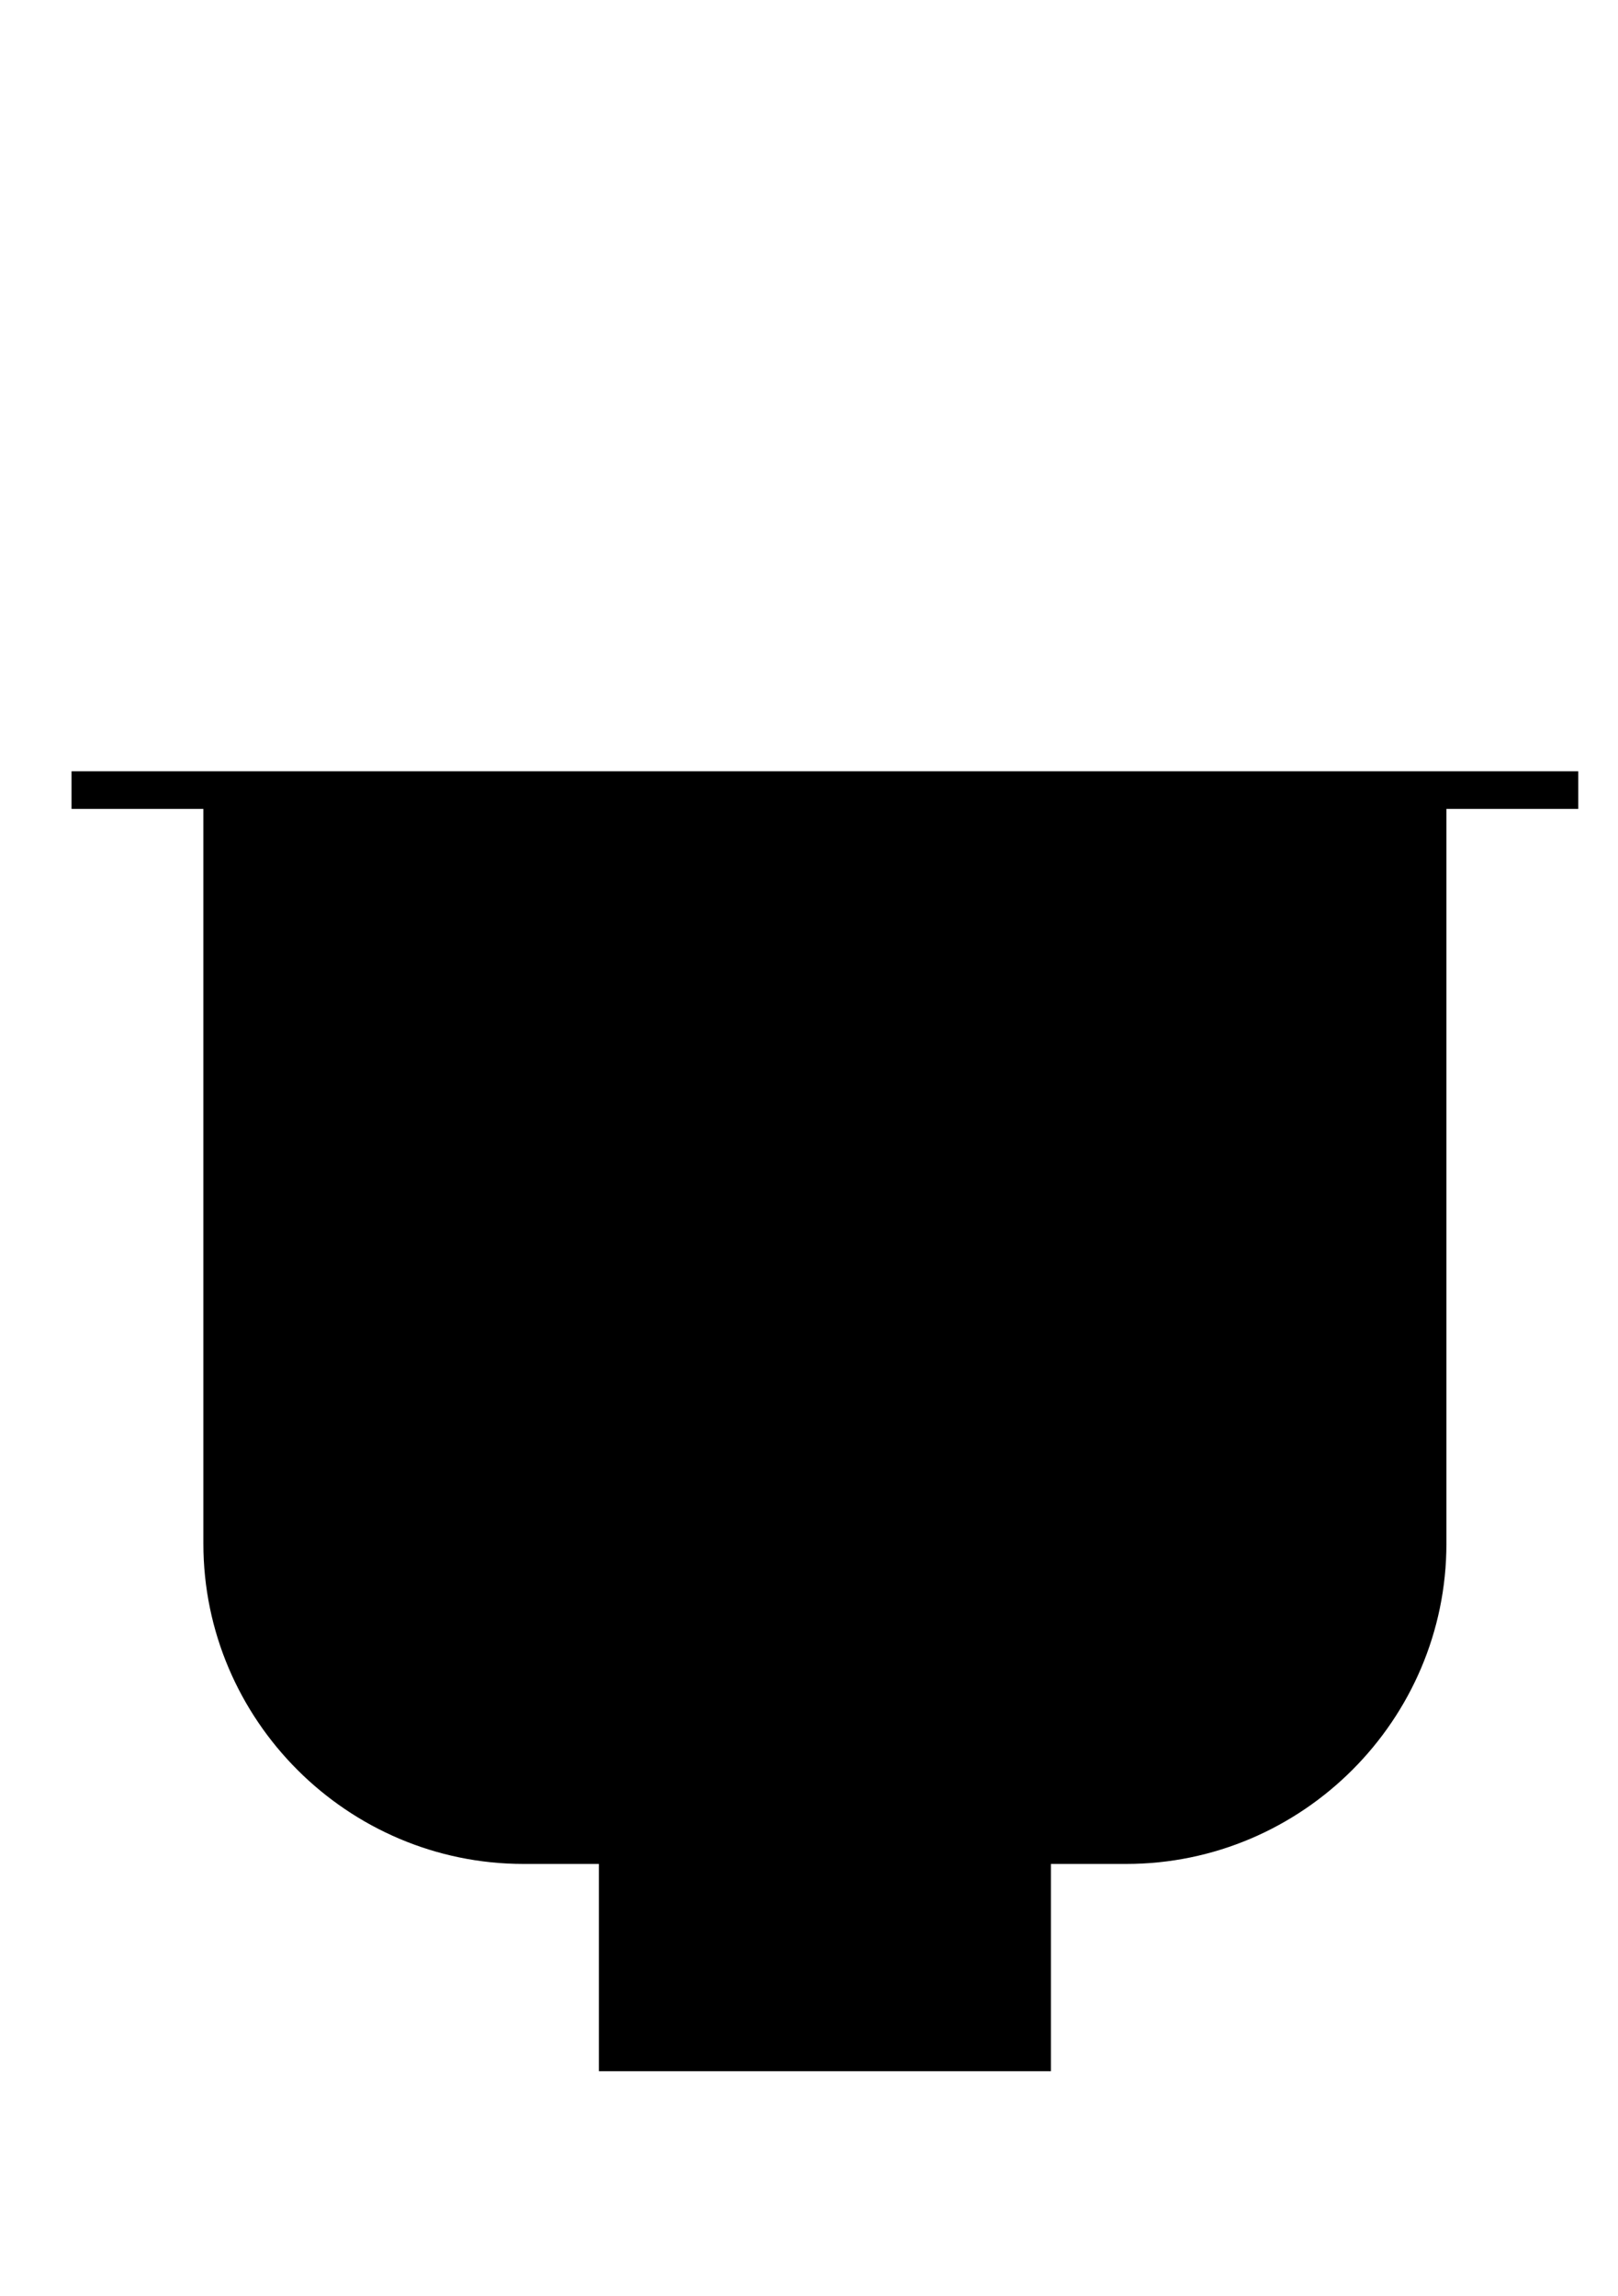
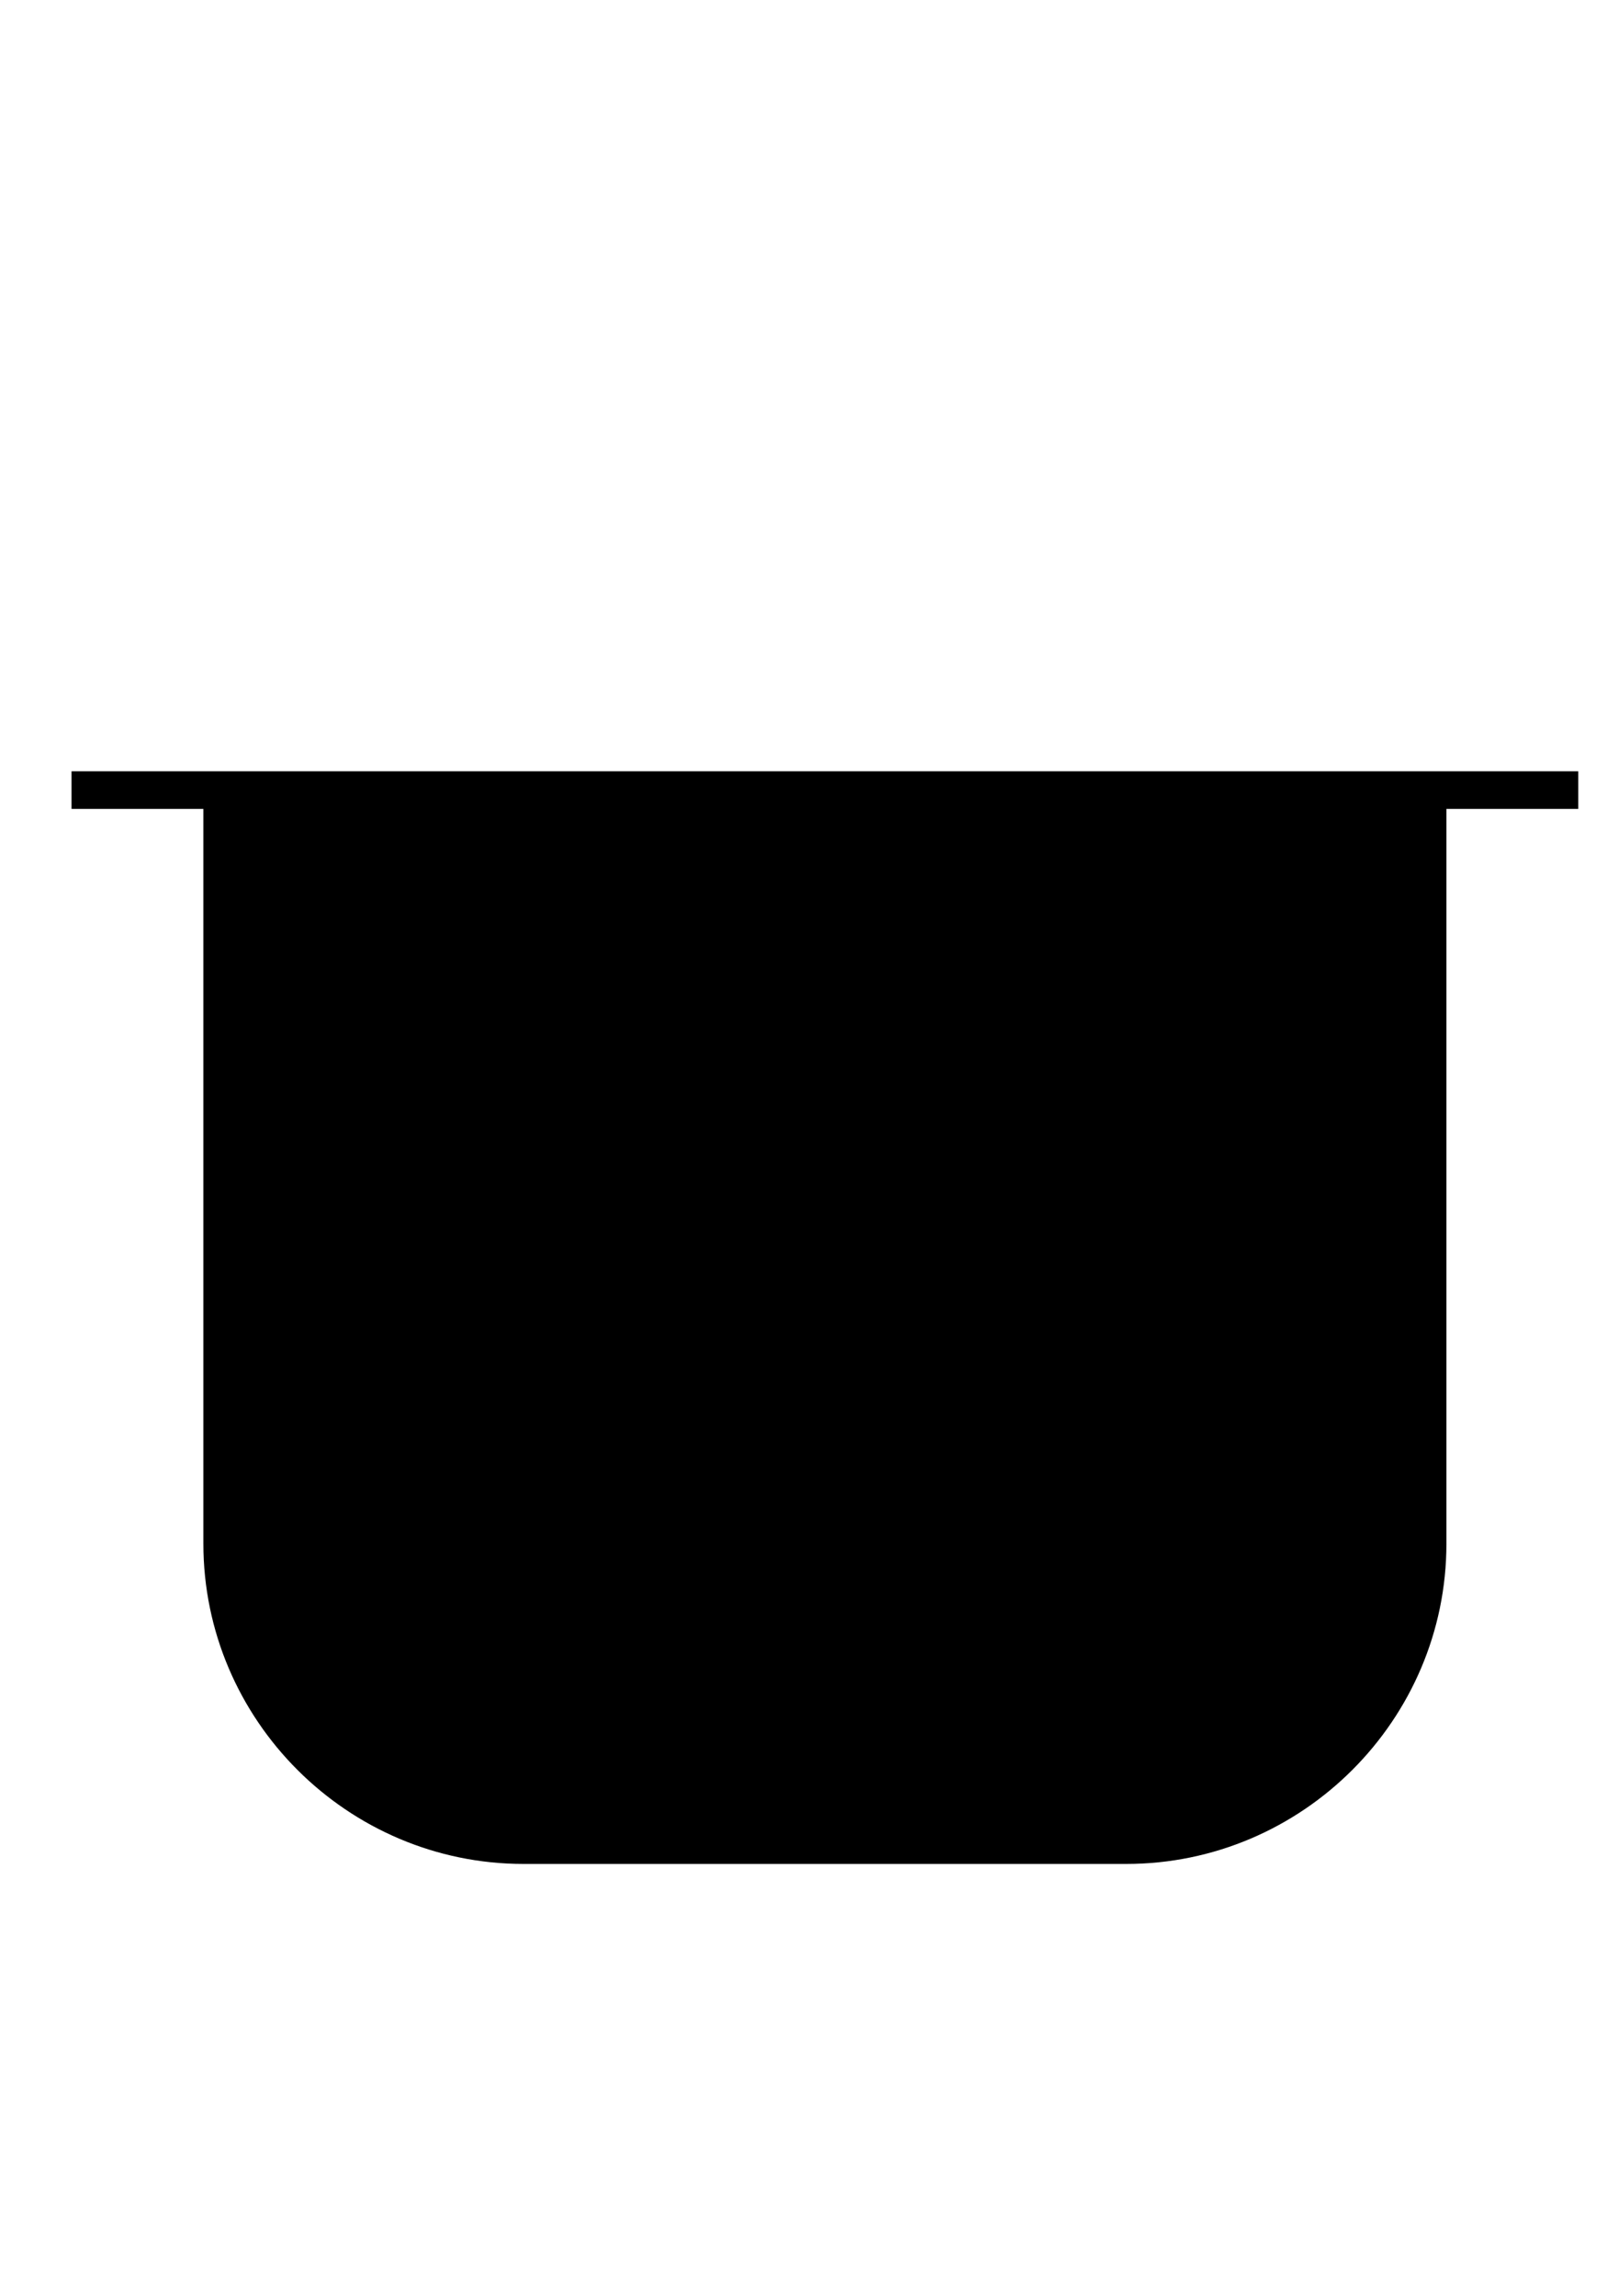
<svg xmlns="http://www.w3.org/2000/svg" width="43" height="61" viewBox="0 0 43 61">
  <g transform="translate(1.901 .502)">
    <path stroke="currentColor" d="M0 20.492L40.043 20.492M36.039 20.492L36.039 40.516C36.039 44.921 32.435 48.526 28.03 48.526L12.013 48.526C7.608 48.526 4.004 44.921 4.004 40.516L4.004 20.492" />
-     <polygon points="26.028 54.533 14.015 54.533 14.015 48.526 26.028 48.526" />
-     <path d="M20.022 54.533L20.022 58.537M10.011 20.492L10.011.468M30.033 20.492L30.033.468" />
+     <path d="M20.022 54.533L20.022 58.537M10.011 20.492L10.011.468M30.033 20.492" />
  </g>
</svg>